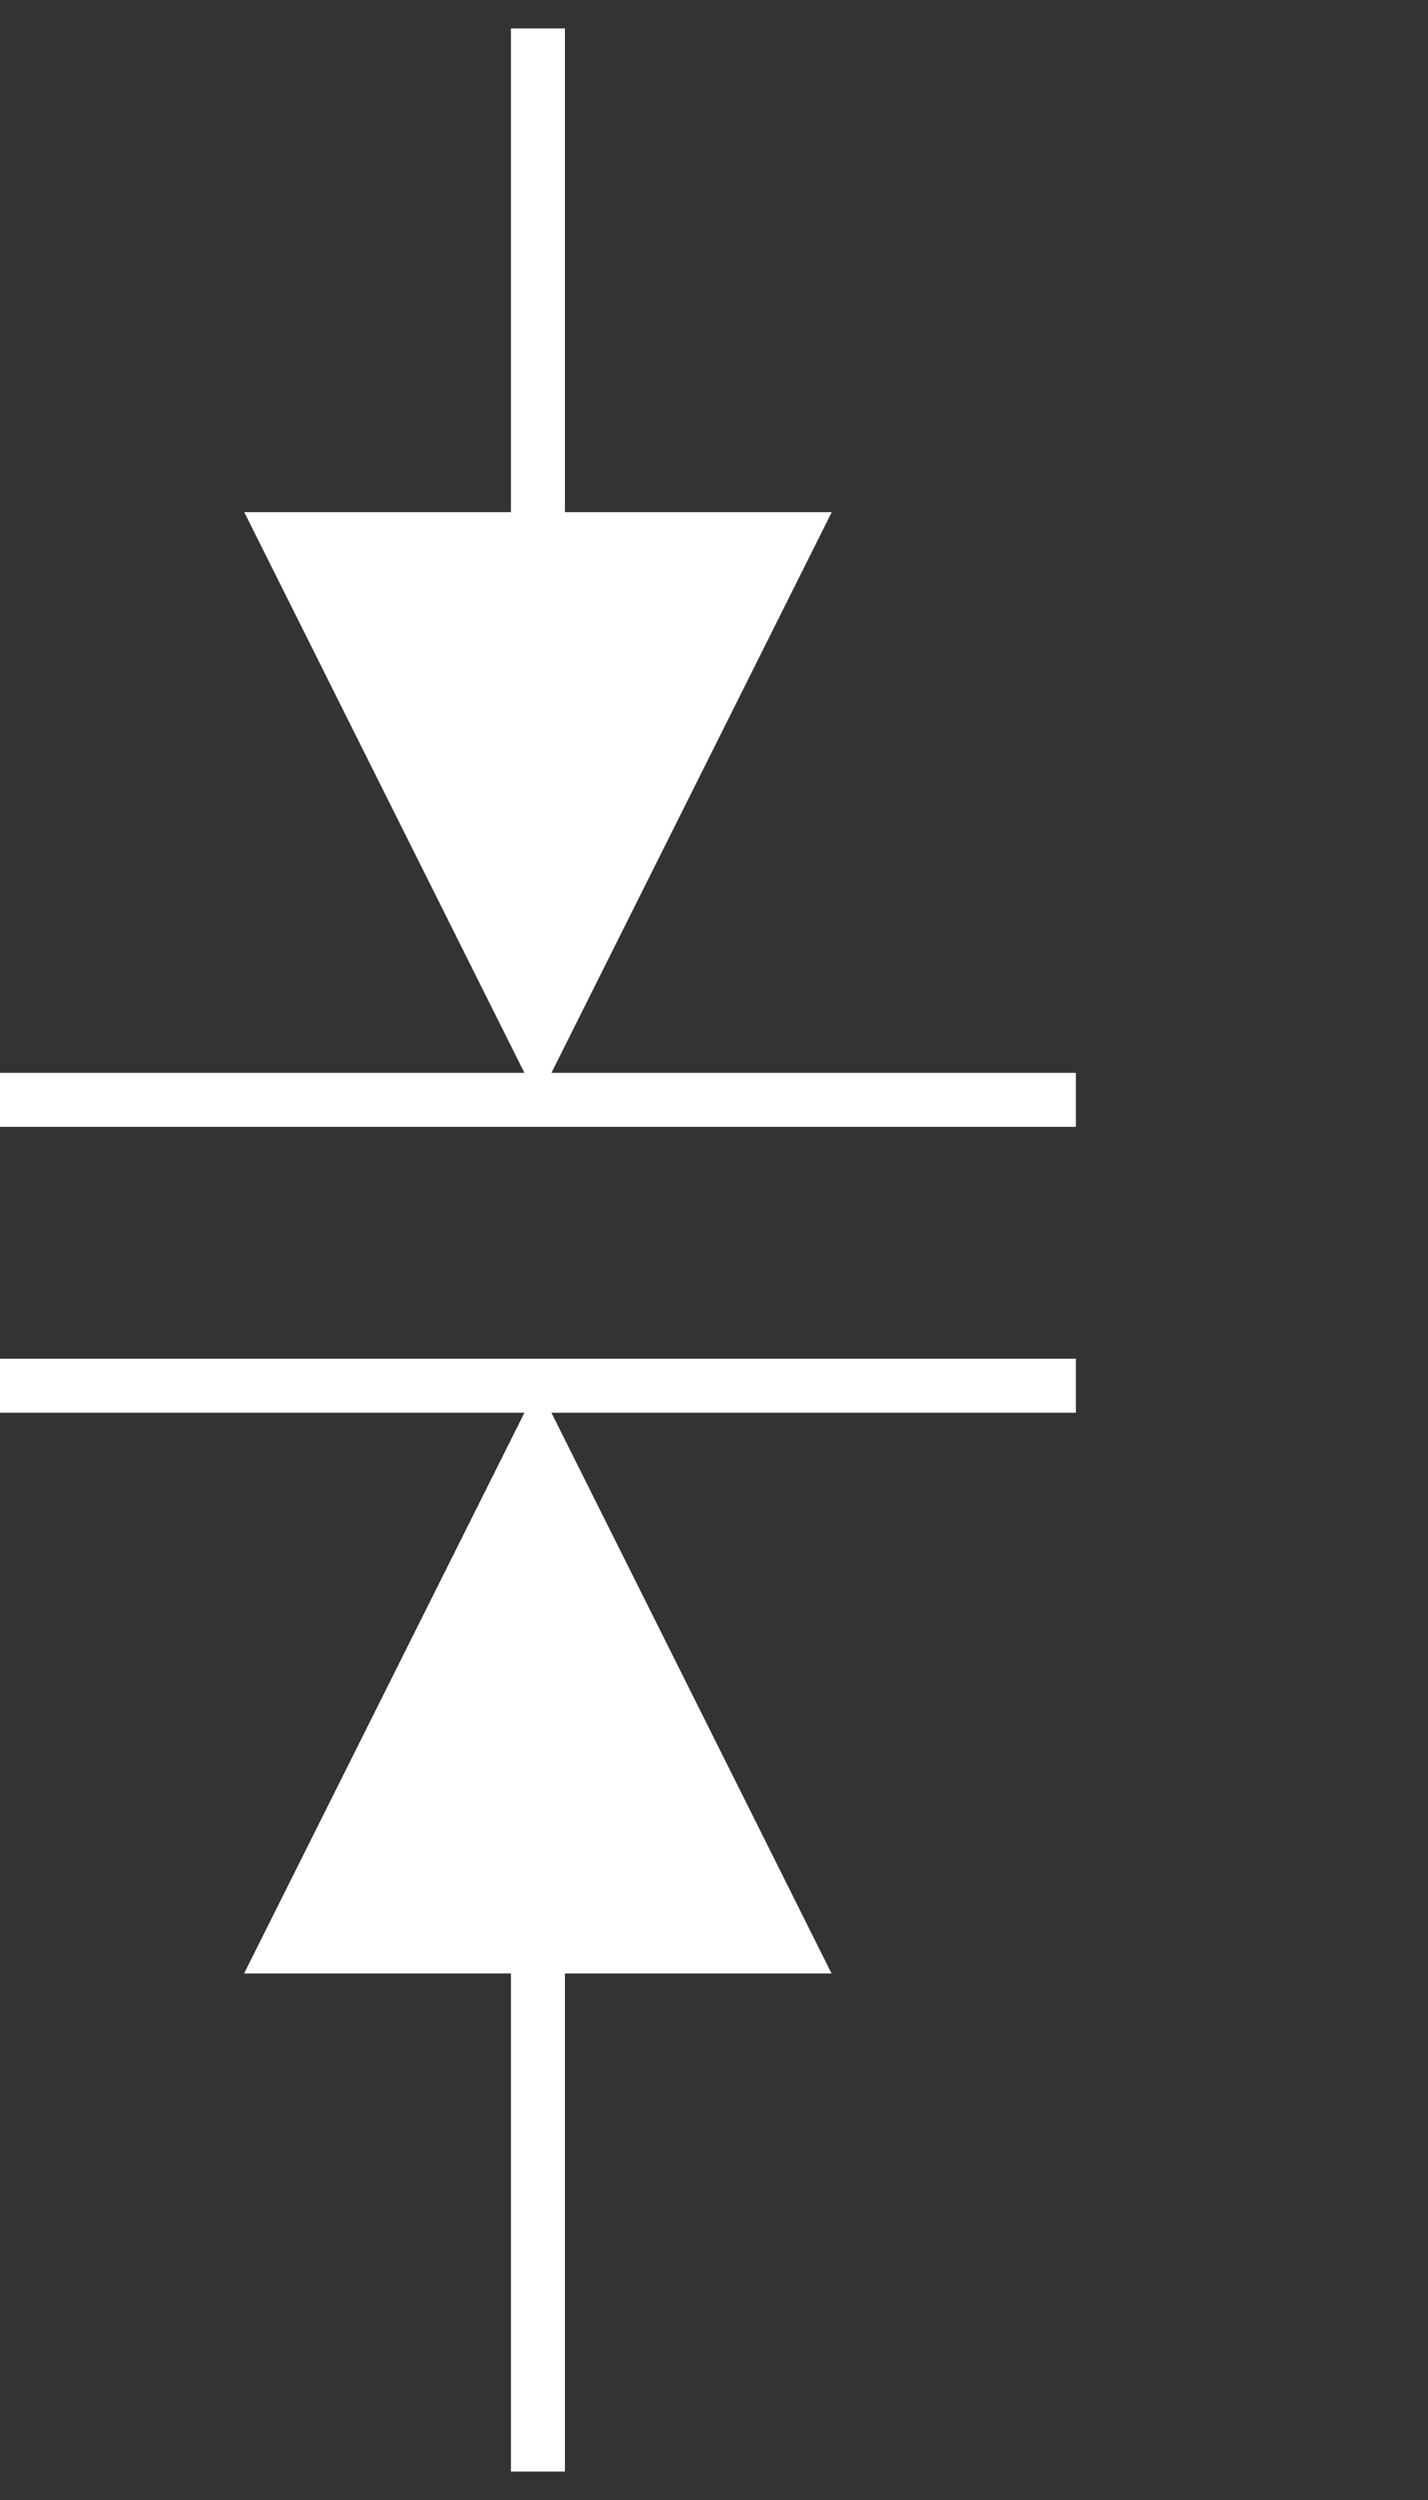
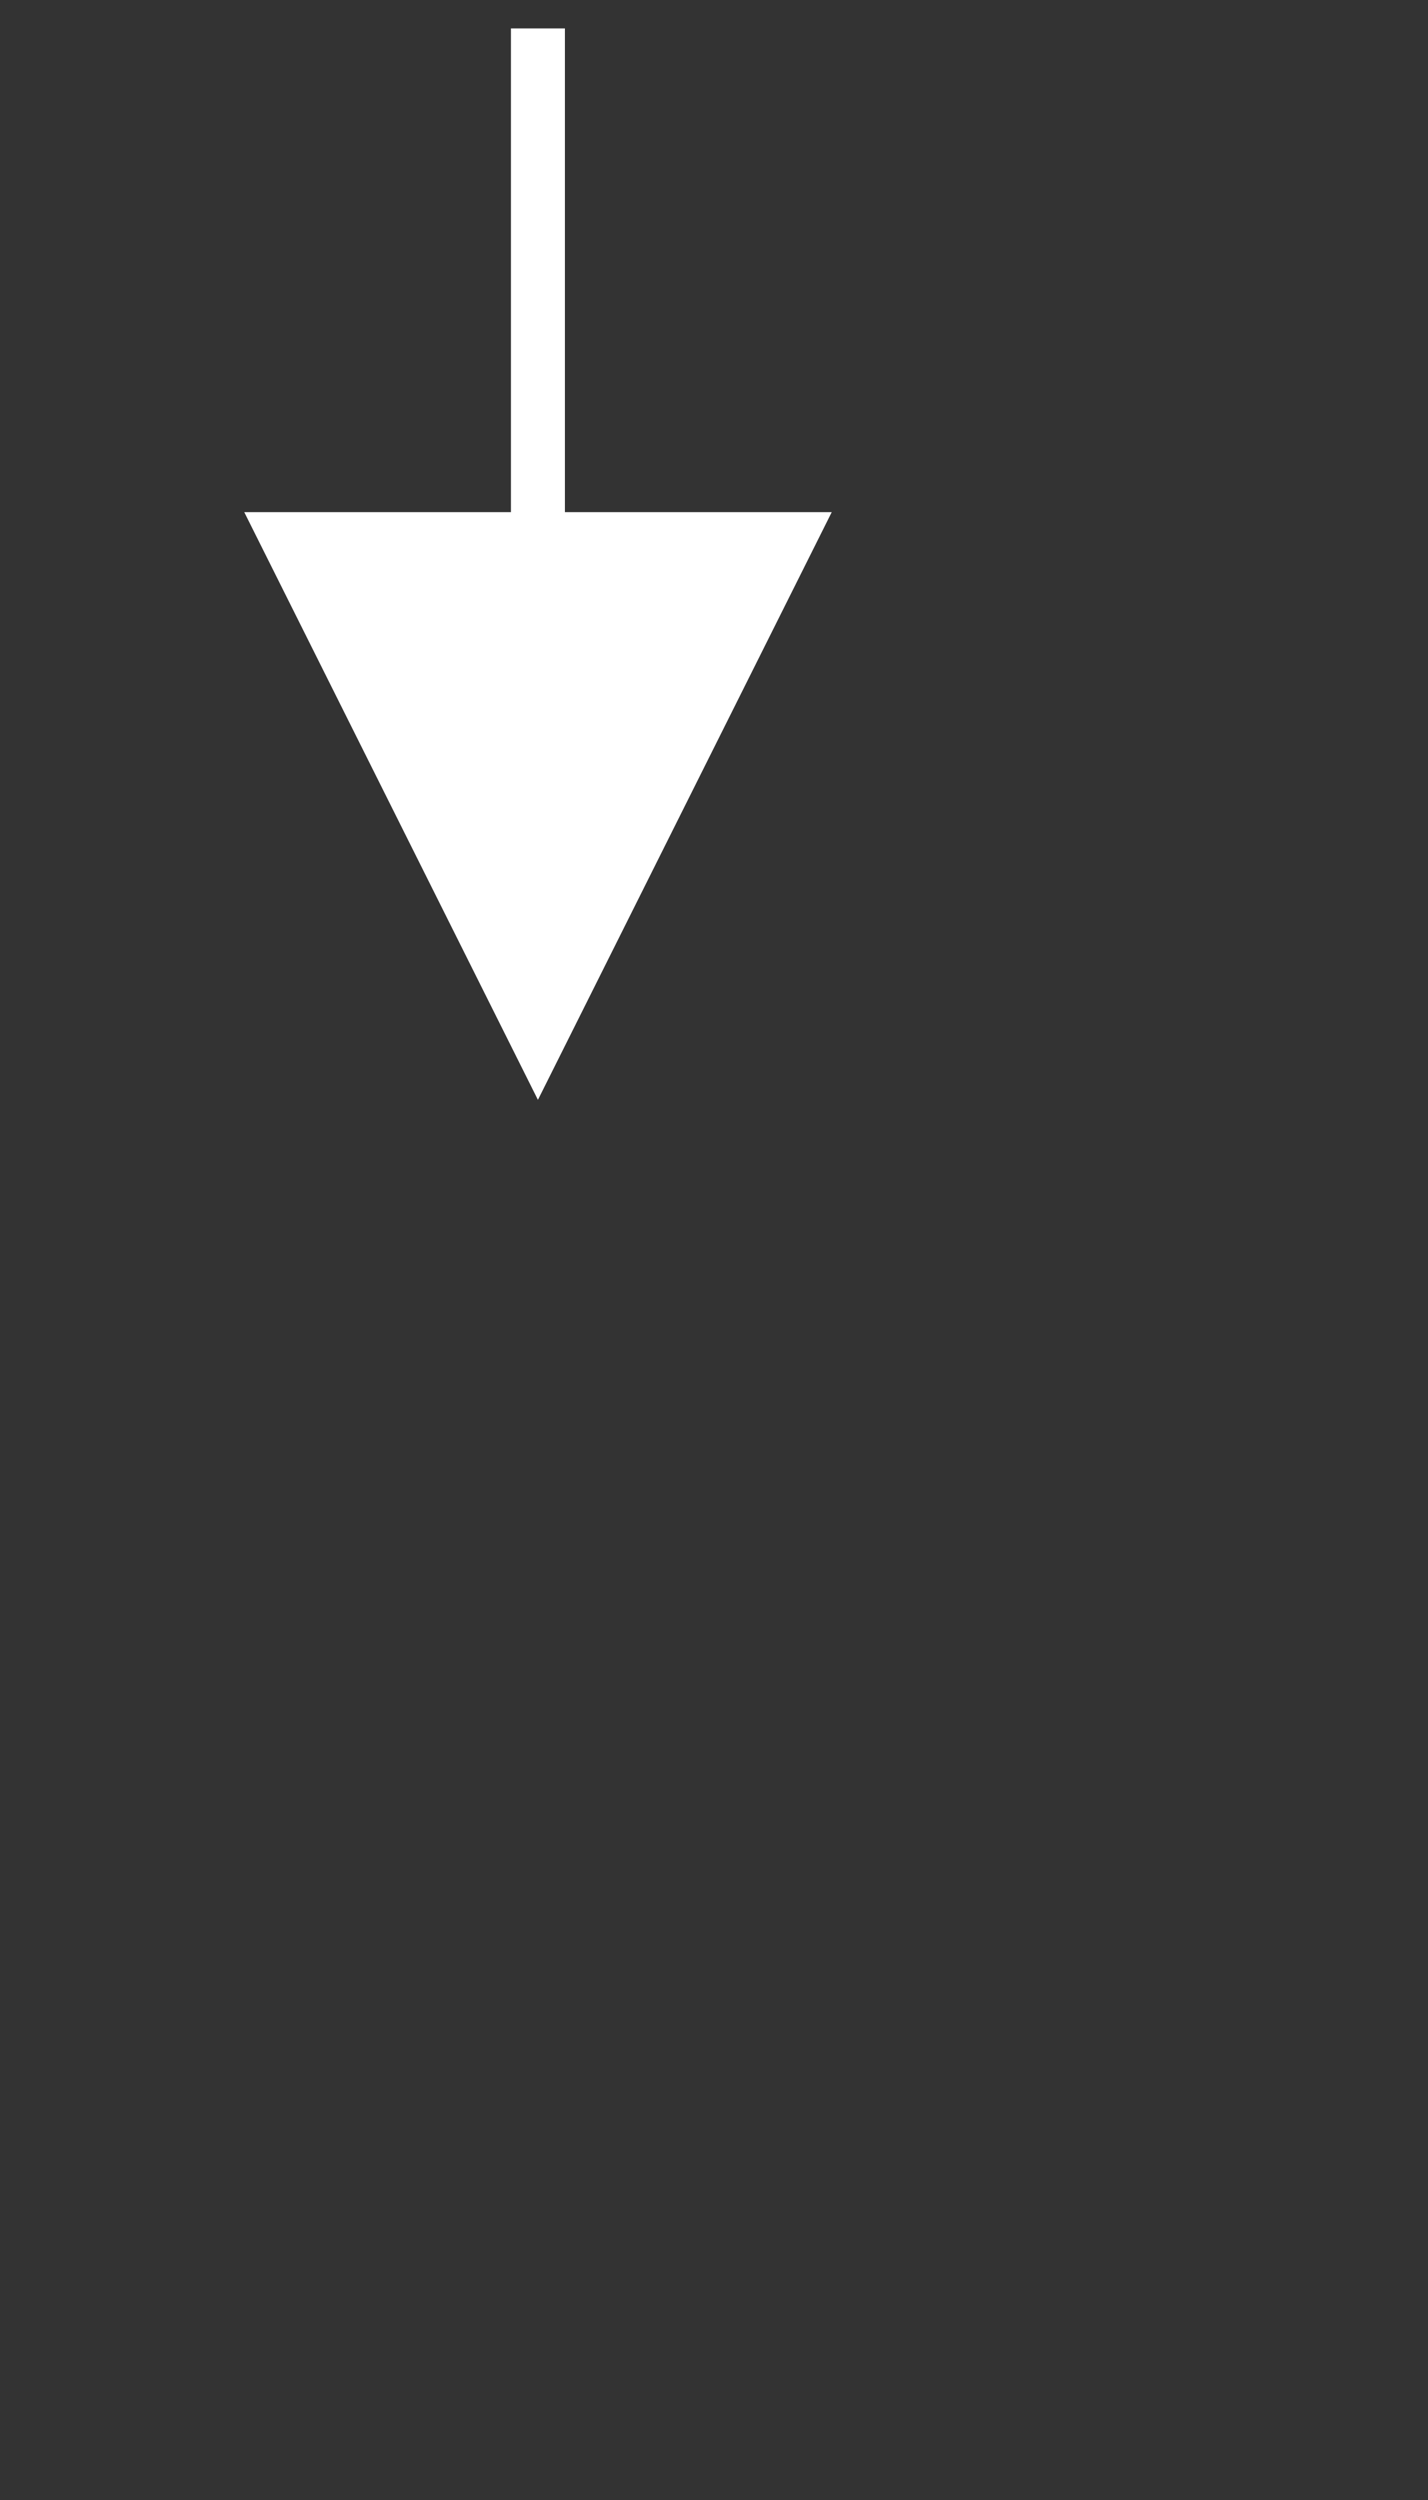
<svg xmlns="http://www.w3.org/2000/svg" xml:space="preserve" width="20px" height="35px" version="1.1" style="shape-rendering:geometricPrecision; text-rendering:geometricPrecision; image-rendering:optimizeQuality; fill-rule:evenodd; clip-rule:evenodd" viewBox="0 0 2000 3500">
  <rect x="0" y="0" width="2000" height="3500" fill="#333333" stroke="none" />
  <defs>
    <style type="text/css">
   
    .fil0 {fill:white;fill-rule:nonzero}
   
  </style>
  </defs>
  <g id="Layer_x0020_1">
-     <polygon class="fil0" points="753.4,1940 1164.6,2762.8 791.2,2762.8 791.2,3460.2 715.6,3460.2 715.6,2762.8 341.9,2762.8 " />
    <polygon class="fil0" points="753.4,1539.8 342.1,717 715.6,717 715.6,39.8 791.2,39.8 791.2,717 1164.9,717 " />
-     <polygon class="fil0" points="0,1902.2 1506.8,1902.2 1506.8,1977.8 0,1977.8 " />
-     <polygon class="fil0" points="0,1502 1506.8,1502 1506.8,1577.6 0,1577.6 " />
  </g>
</svg>